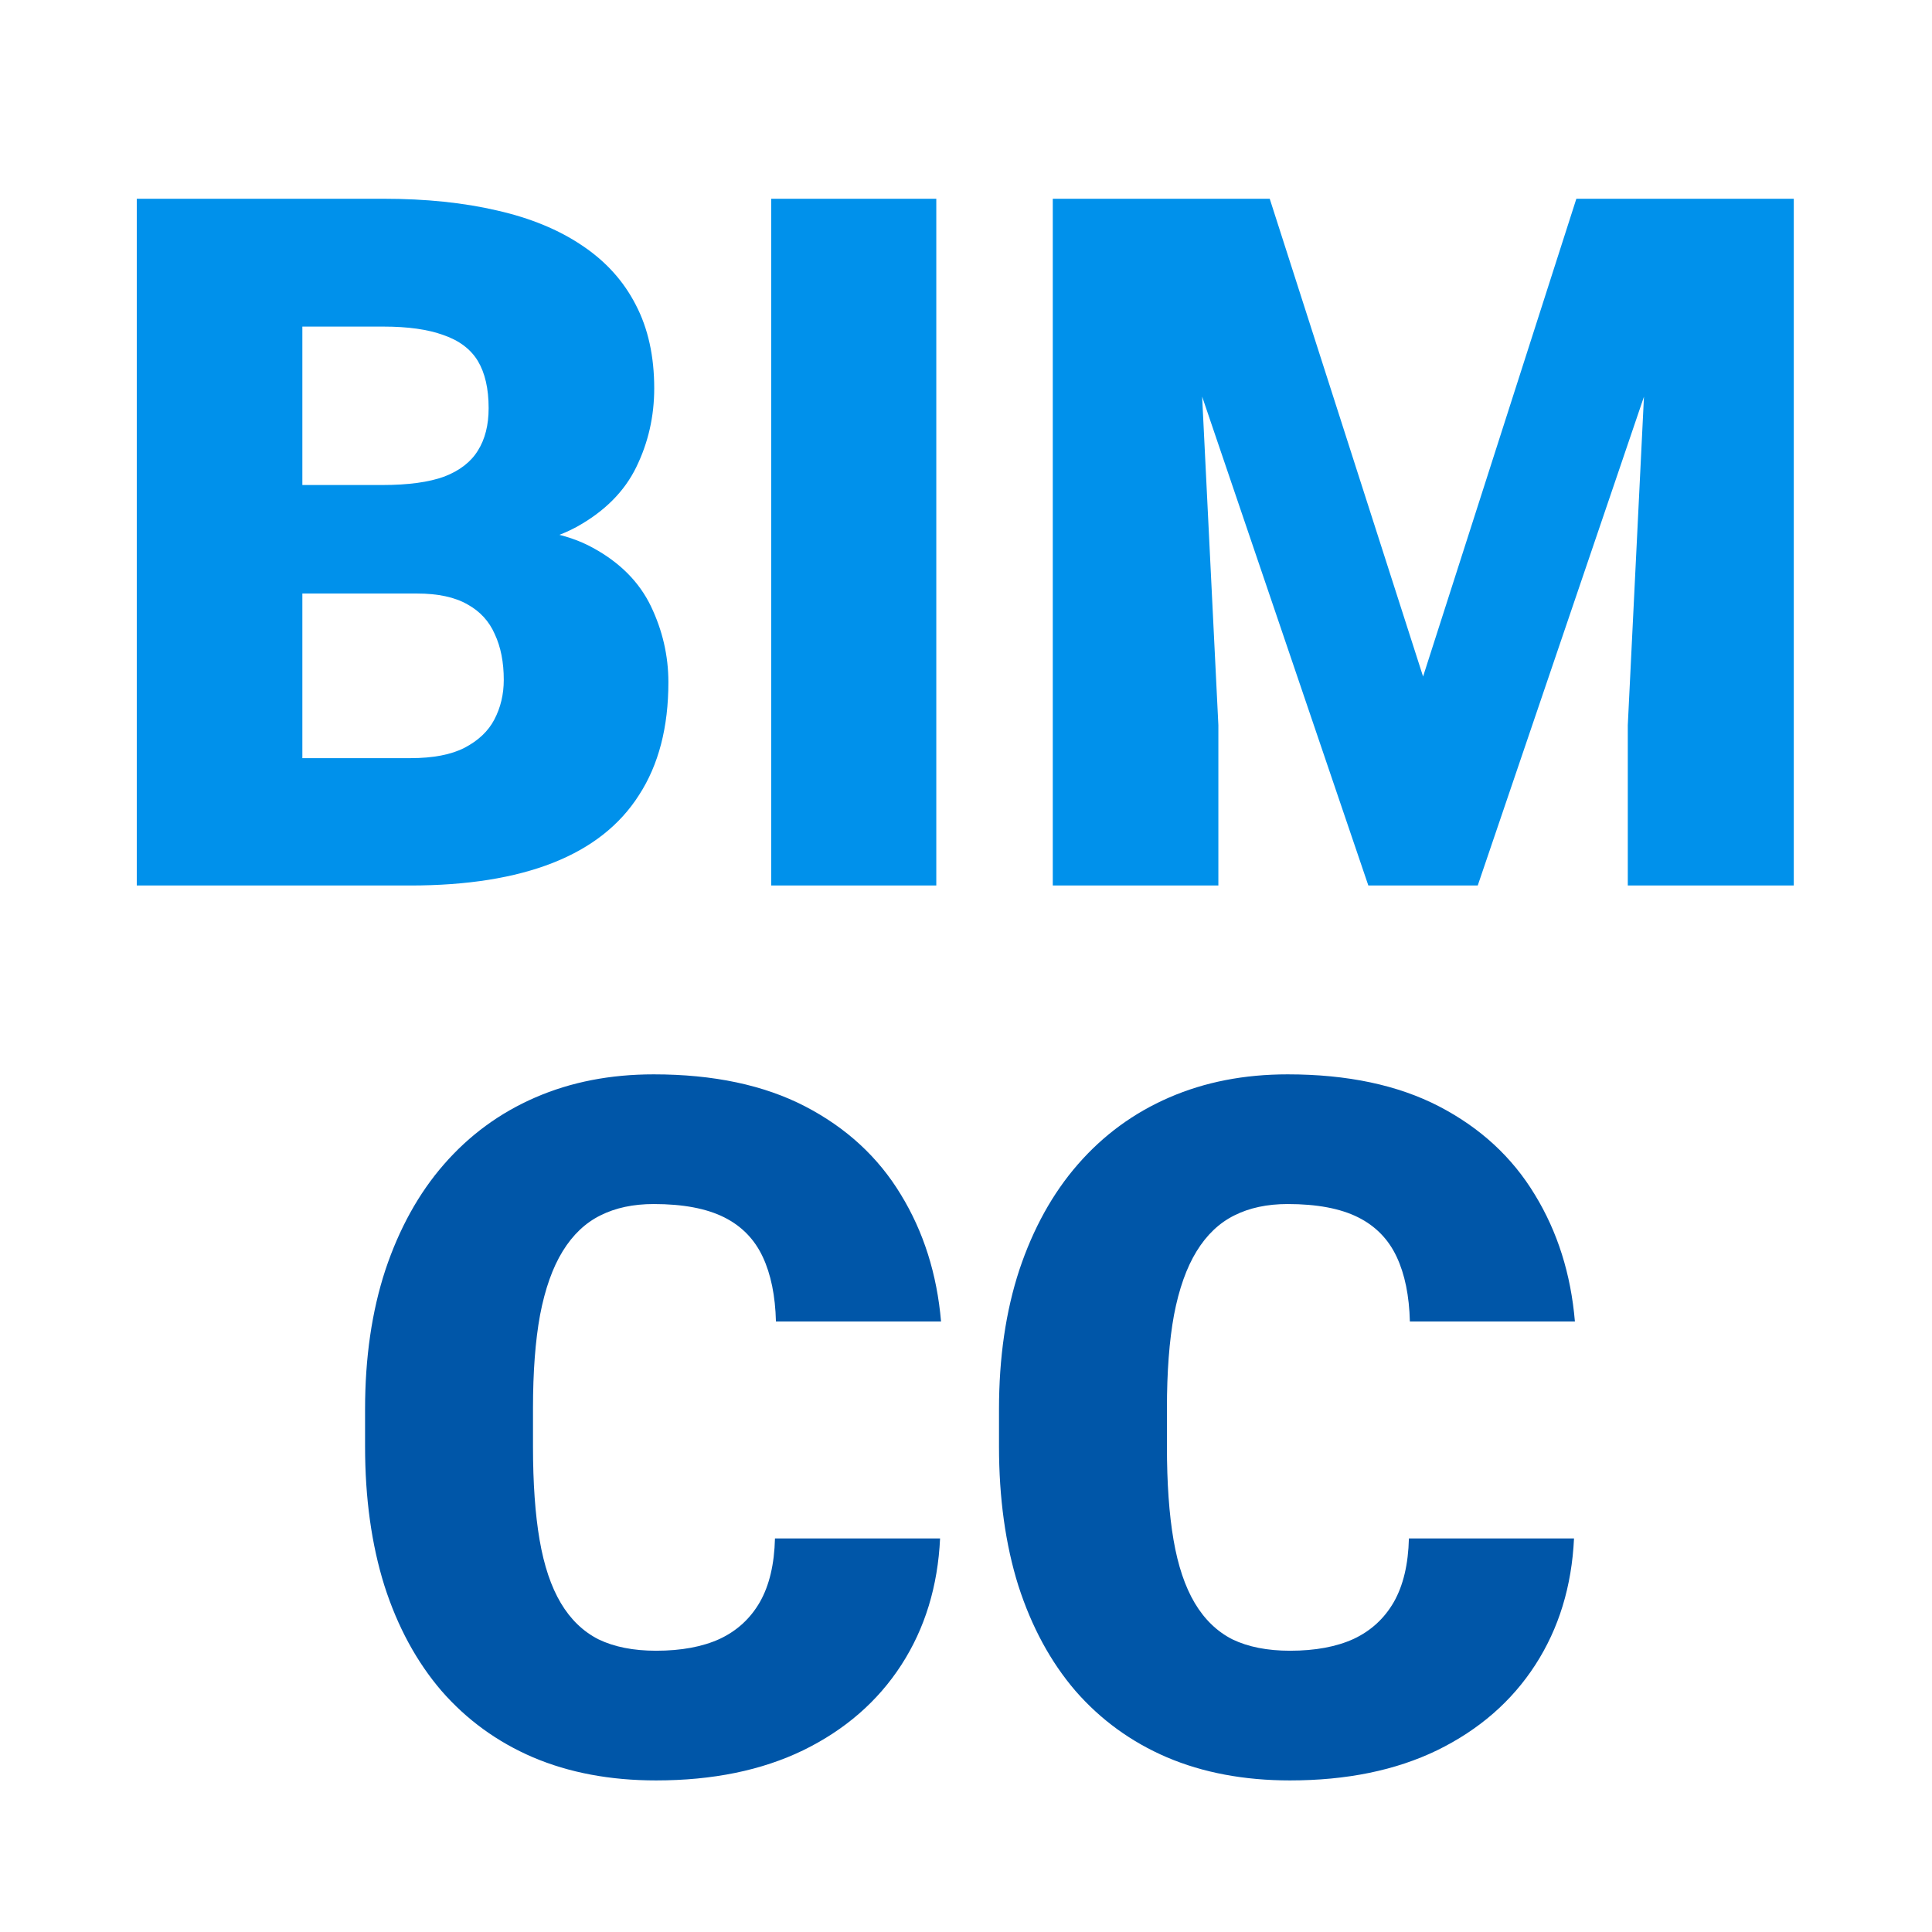
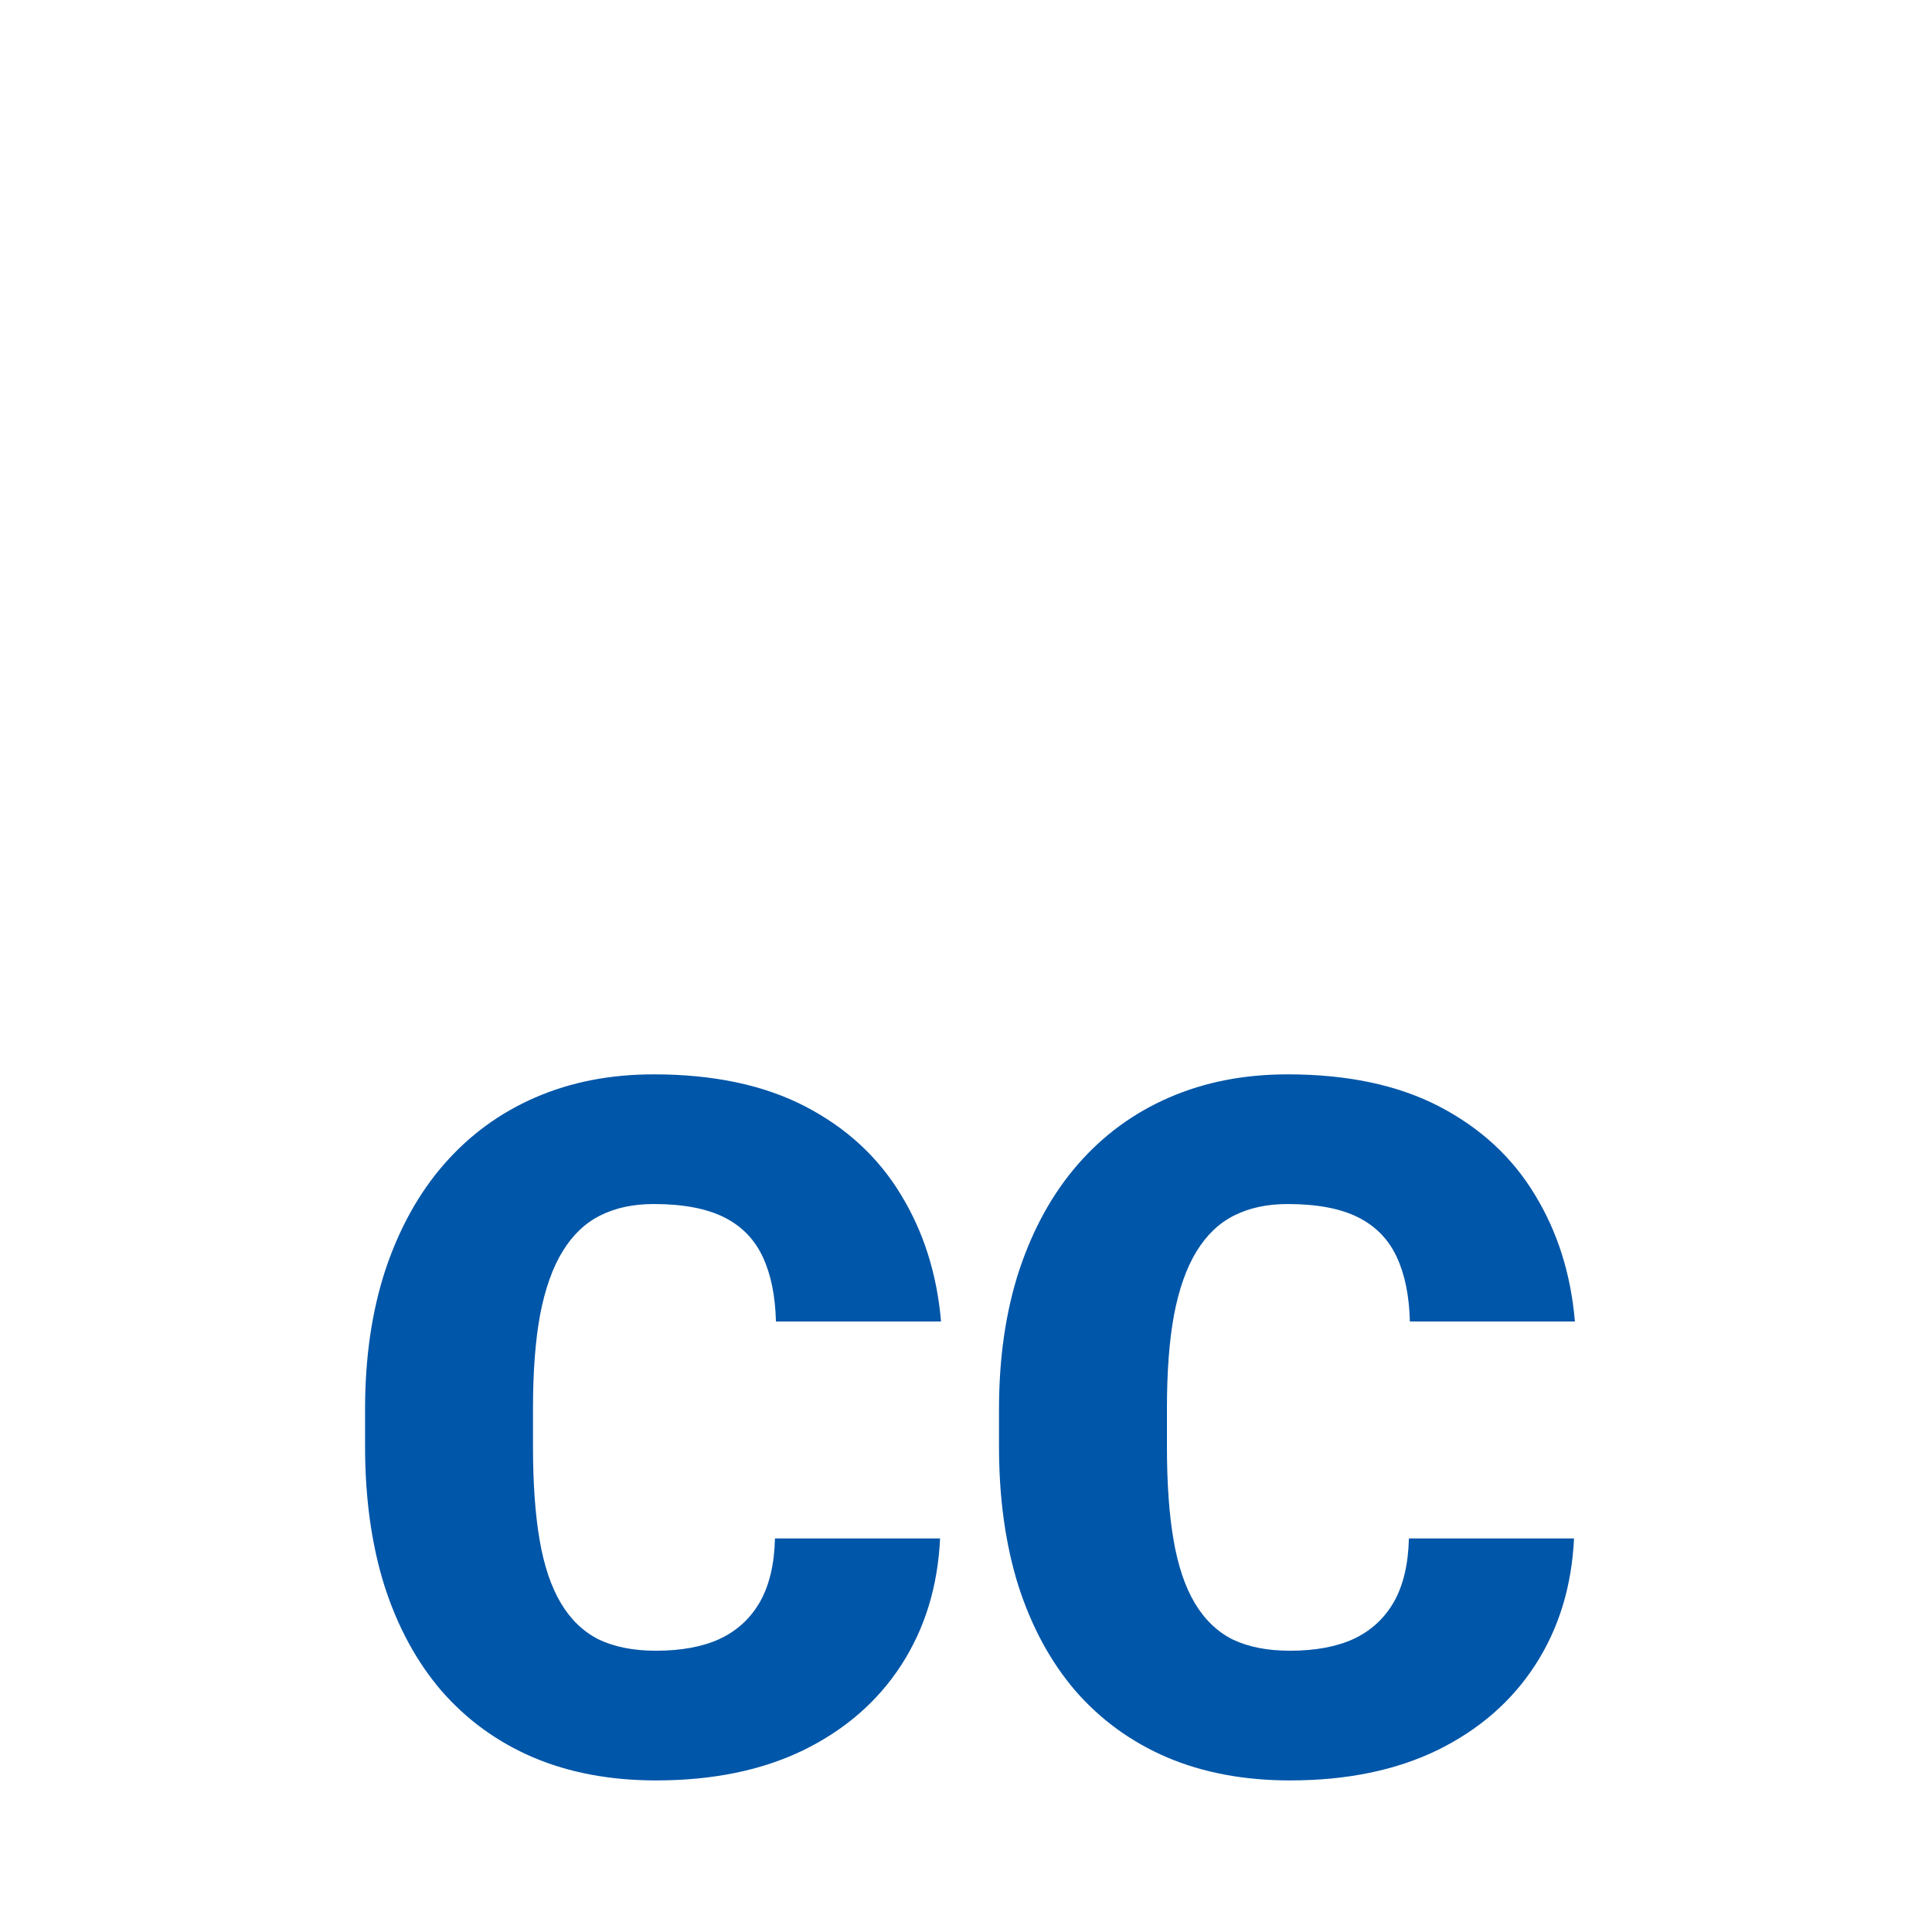
<svg xmlns="http://www.w3.org/2000/svg" width="24" height="24" viewBox="0 0 24 24" fill="none">
  <g clip-path="url(#clip0_1413_245635)">
-     <path d="M5.18 7.373H2.982L2.971 6.025H4.752C5.072 6.025 5.328 5.99 5.52 5.92C5.711 5.846 5.85 5.738 5.936 5.598C6.025 5.457 6.07 5.281 6.07 5.07C6.07 4.828 6.025 4.633 5.936 4.484C5.846 4.336 5.703 4.229 5.508 4.162C5.316 4.092 5.068 4.057 4.764 4.057H3.756V11H1.699V2.469H4.764C5.291 2.469 5.762 2.518 6.176 2.615C6.59 2.709 6.941 2.854 7.23 3.049C7.523 3.244 7.746 3.49 7.898 3.787C8.051 4.08 8.127 4.426 8.127 4.824C8.127 5.172 8.053 5.498 7.904 5.803C7.756 6.107 7.508 6.355 7.16 6.547C6.816 6.734 6.346 6.832 5.748 6.84L5.18 7.373ZM5.098 11H2.484L3.188 9.418H5.098C5.379 9.418 5.604 9.375 5.771 9.289C5.943 9.199 6.066 9.082 6.141 8.938C6.219 8.789 6.258 8.625 6.258 8.445C6.258 8.227 6.221 8.037 6.146 7.877C6.076 7.717 5.963 7.594 5.807 7.508C5.65 7.418 5.441 7.373 5.18 7.373H3.451L3.463 6.025H5.531L6.012 6.564C6.582 6.541 7.033 6.621 7.365 6.805C7.701 6.988 7.941 7.23 8.086 7.531C8.23 7.832 8.303 8.146 8.303 8.475C8.303 9.033 8.182 9.5 7.939 9.875C7.701 10.25 7.344 10.531 6.867 10.719C6.391 10.906 5.801 11 5.098 11ZM11.631 2.469V11H9.58V2.469H11.631ZM14.098 2.469H15.773L17.678 8.404L19.582 2.469H21.258L18.357 11H16.998L14.098 2.469ZM13.078 2.469H14.812L15.135 9.008V11H13.078V2.469ZM20.543 2.469H22.283V11H20.221V9.008L20.543 2.469Z" fill="#0091EB" />
    <path d="M9.627 19.111H11.678C11.65 19.705 11.49 20.229 11.197 20.682C10.904 21.135 10.498 21.488 9.979 21.742C9.463 21.992 8.854 22.117 8.15 22.117C7.58 22.117 7.07 22.021 6.621 21.83C6.176 21.639 5.797 21.363 5.484 21.004C5.176 20.645 4.939 20.209 4.775 19.697C4.615 19.186 4.535 18.609 4.535 17.969V17.506C4.535 16.865 4.619 16.289 4.787 15.777C4.959 15.262 5.201 14.824 5.514 14.465C5.83 14.102 6.209 13.824 6.65 13.633C7.092 13.441 7.582 13.346 8.121 13.346C8.863 13.346 9.49 13.479 10.002 13.744C10.514 14.01 10.91 14.375 11.191 14.84C11.473 15.301 11.639 15.826 11.69 16.416H9.639C9.631 16.096 9.576 15.828 9.475 15.613C9.373 15.395 9.213 15.23 8.994 15.121C8.775 15.012 8.484 14.957 8.121 14.957C7.867 14.957 7.646 15.004 7.459 15.098C7.271 15.191 7.115 15.34 6.99 15.543C6.865 15.746 6.771 16.01 6.709 16.334C6.65 16.654 6.621 17.041 6.621 17.494V17.969C6.621 18.422 6.648 18.809 6.703 19.129C6.758 19.449 6.846 19.711 6.967 19.914C7.088 20.117 7.244 20.268 7.436 20.365C7.631 20.459 7.869 20.506 8.15 20.506C8.463 20.506 8.727 20.457 8.941 20.359C9.156 20.258 9.322 20.105 9.439 19.902C9.557 19.695 9.619 19.432 9.627 19.111ZM17.502 19.111H19.553C19.525 19.705 19.365 20.229 19.072 20.682C18.779 21.135 18.373 21.488 17.854 21.742C17.338 21.992 16.729 22.117 16.025 22.117C15.455 22.117 14.945 22.021 14.496 21.83C14.051 21.639 13.672 21.363 13.359 21.004C13.051 20.645 12.815 20.209 12.65 19.697C12.49 19.186 12.41 18.609 12.41 17.969V17.506C12.41 16.865 12.494 16.289 12.662 15.777C12.834 15.262 13.076 14.824 13.389 14.465C13.705 14.102 14.084 13.824 14.525 13.633C14.967 13.441 15.457 13.346 15.996 13.346C16.738 13.346 17.365 13.479 17.877 13.744C18.389 14.01 18.785 14.375 19.066 14.84C19.348 15.301 19.514 15.826 19.564 16.416H17.514C17.506 16.096 17.451 15.828 17.35 15.613C17.248 15.395 17.088 15.23 16.869 15.121C16.65 15.012 16.359 14.957 15.996 14.957C15.742 14.957 15.521 15.004 15.334 15.098C15.146 15.191 14.99 15.34 14.865 15.543C14.74 15.746 14.646 16.01 14.584 16.334C14.525 16.654 14.496 17.041 14.496 17.494V17.969C14.496 18.422 14.523 18.809 14.578 19.129C14.633 19.449 14.721 19.711 14.842 19.914C14.963 20.117 15.119 20.268 15.31 20.365C15.506 20.459 15.744 20.506 16.025 20.506C16.338 20.506 16.602 20.457 16.816 20.359C17.031 20.258 17.197 20.105 17.314 19.902C17.432 19.695 17.494 19.432 17.502 19.111Z" fill="#0056A8" />
  </g>
  <defs>
    <clipPath id="clip0_1413_245635">
      <rect width="24" height="24" fill="white" />
    </clipPath>
  </defs>
</svg>